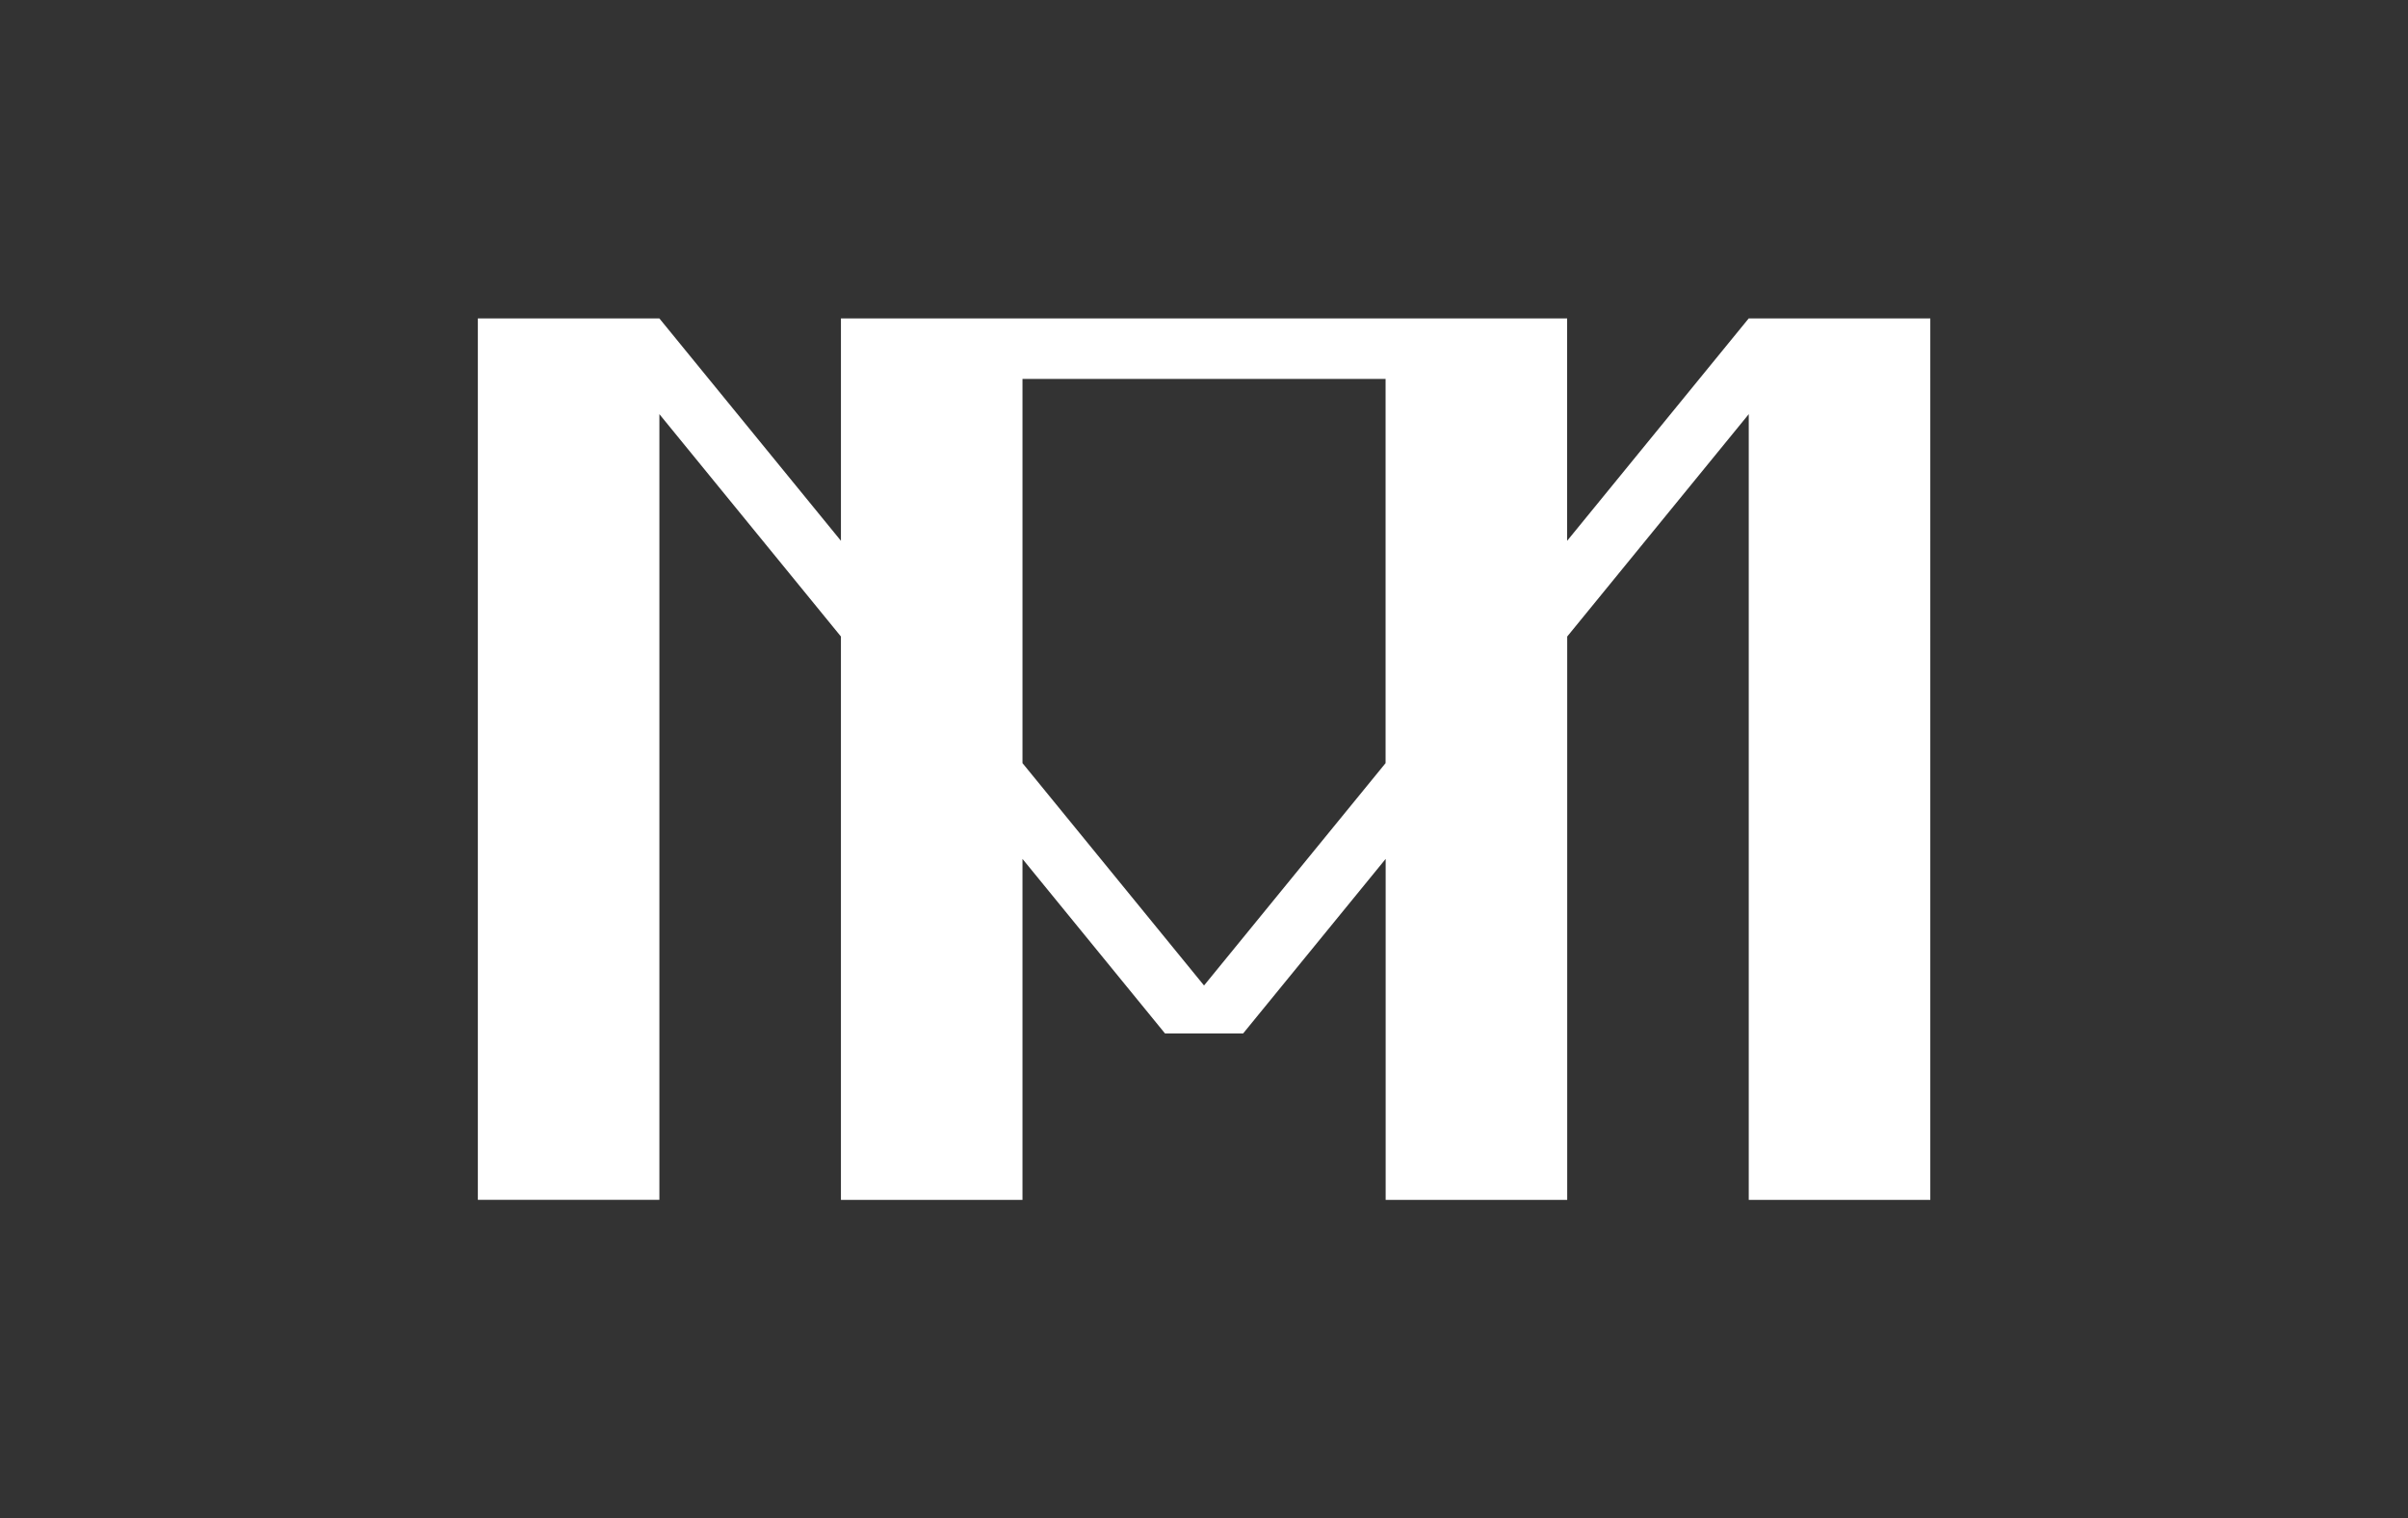
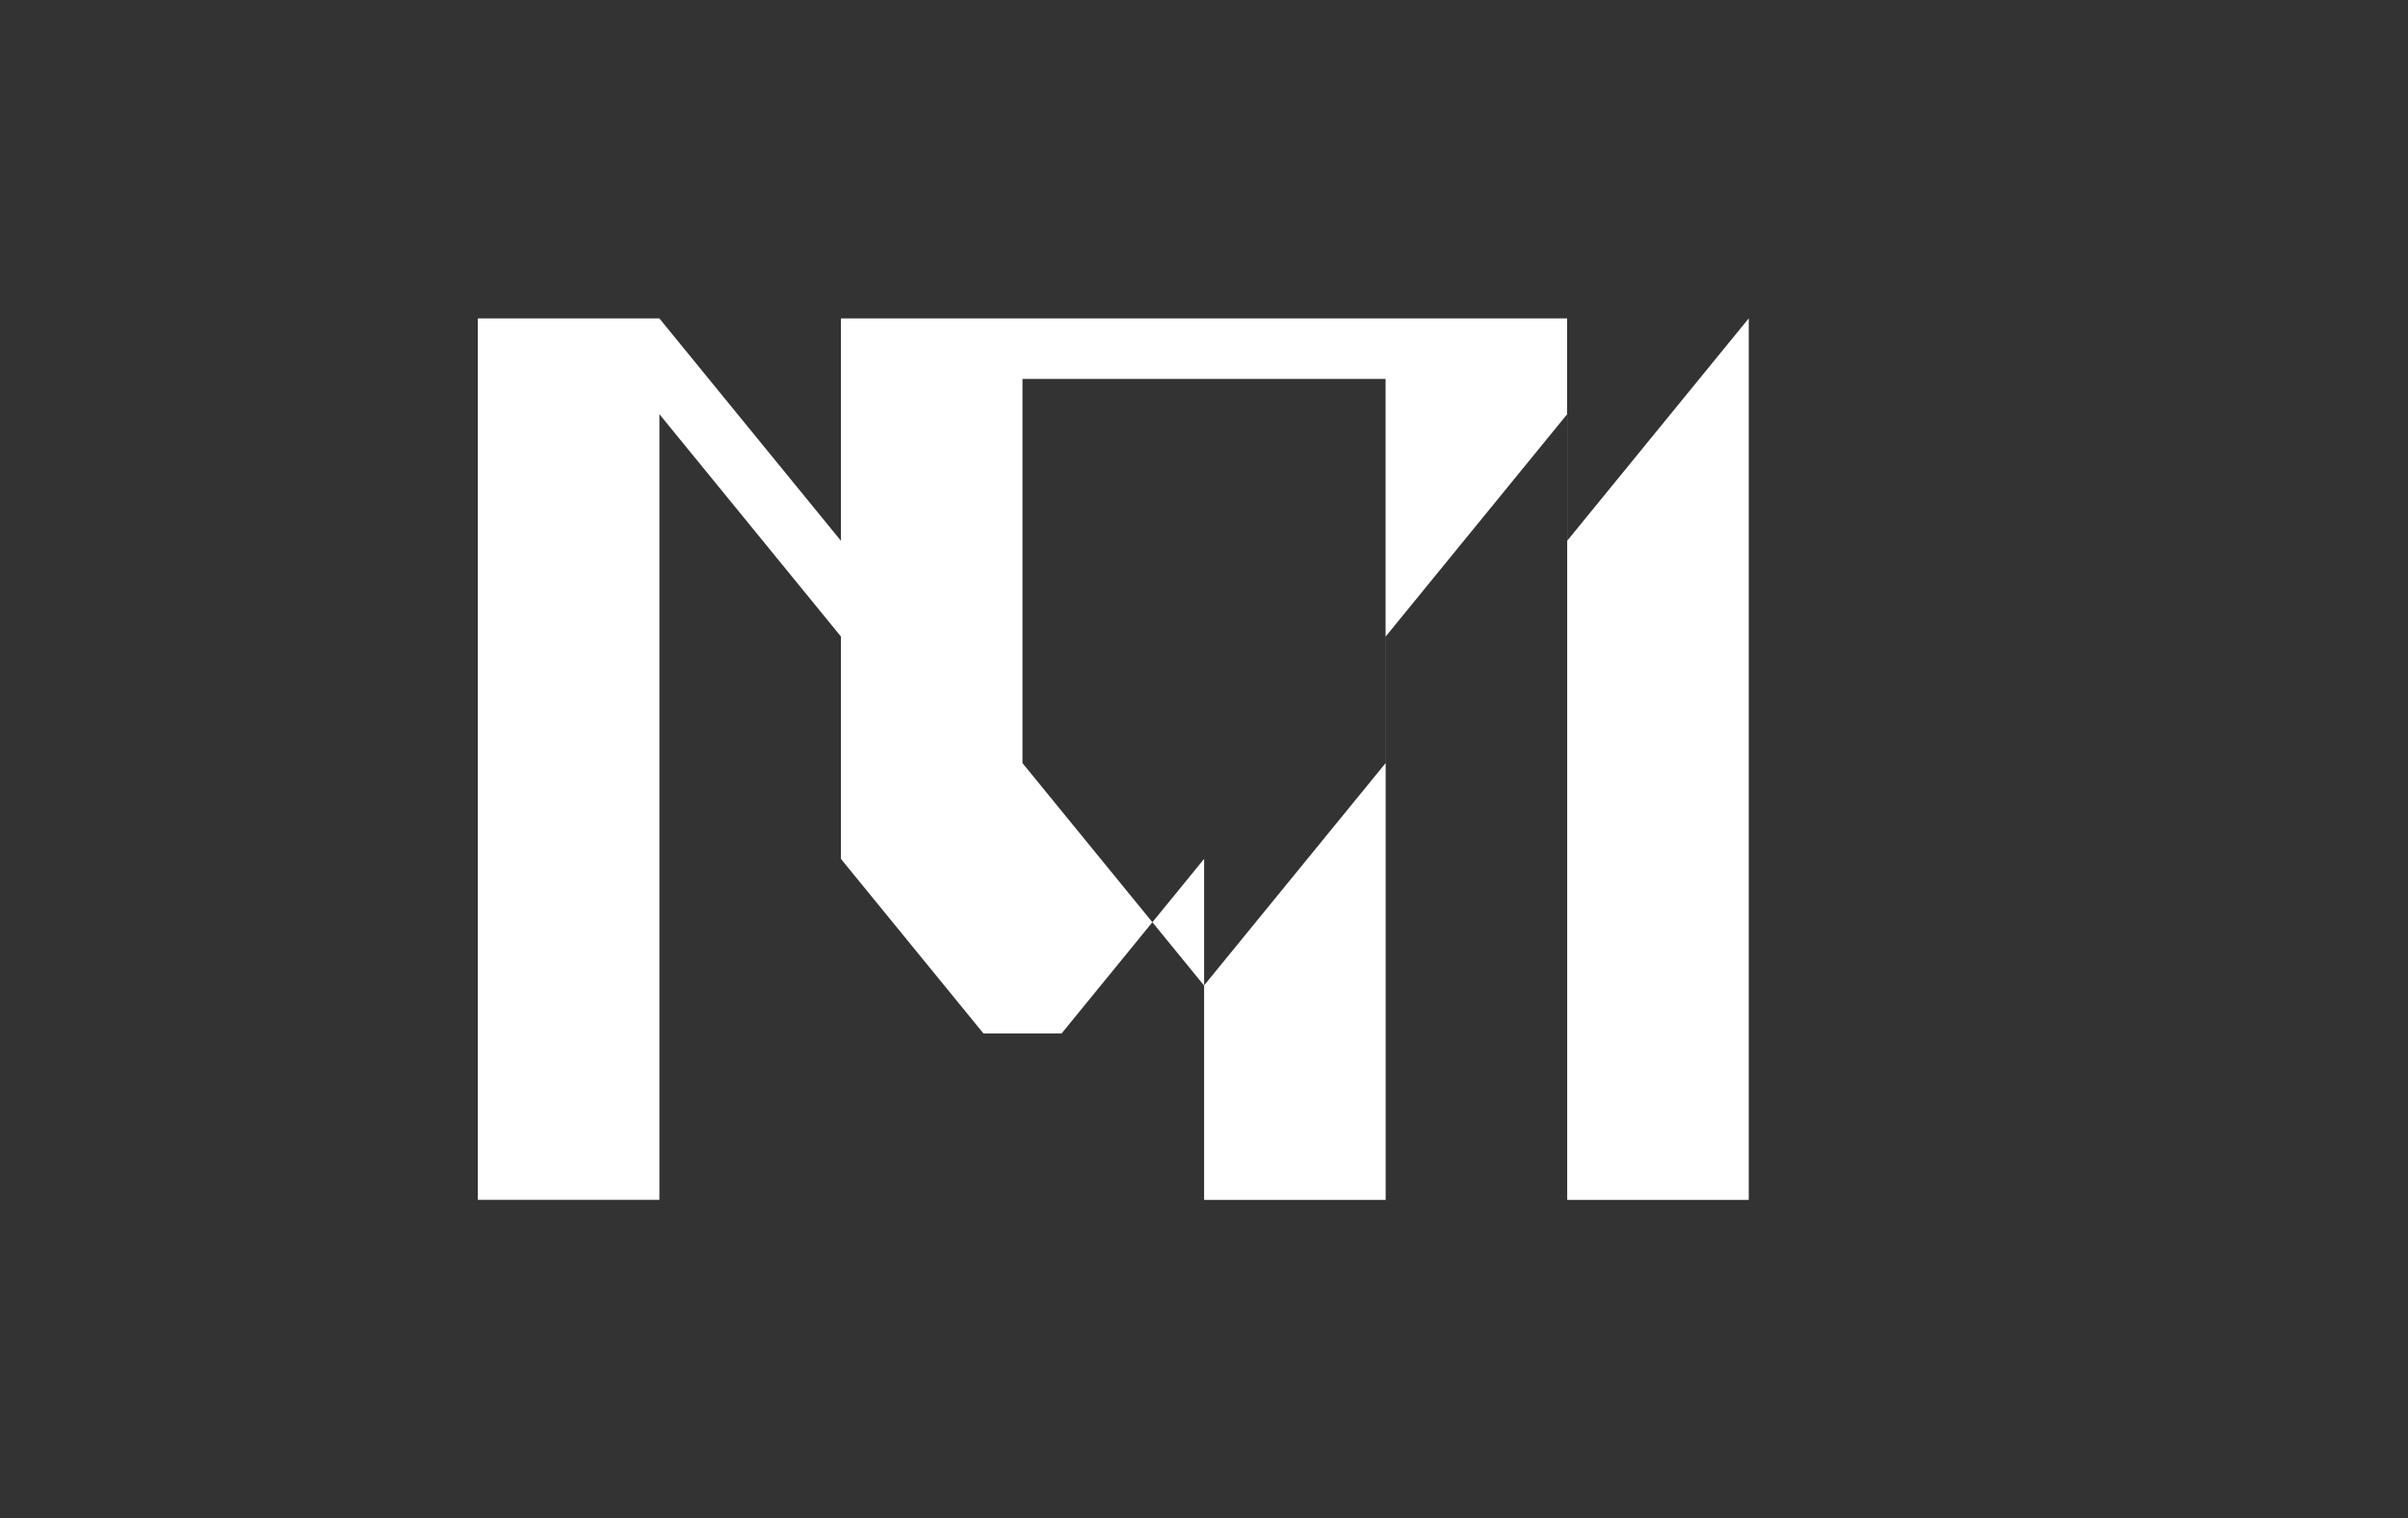
<svg xmlns="http://www.w3.org/2000/svg" id="Layer_1" data-name="Layer 1" viewBox="0 0 339.15 213.85">
  <rect x="0" y="0" width="339.15" height="213.85" fill="#333333" stroke="none" />
  <defs>
    <style> .cls-1 { fill: #fff; fill-rule: evenodd; } </style>
  </defs>
-   <path class="cls-1" d="M246.29,44.85l-25.57,31.32v-31.32h-102.28v31.32l-25.57-31.32h-25.57v124.14h25.57V58.33l25.57,31.32v79.35h25.57v-48.03l20.07,24.58h11.01l20.07-24.58v48.03h25.57v-79.35l25.57-31.32v110.67h25.57V44.85h-25.57ZM169.58,138.8l-25.57-31.32v-54.11h51.14v54.11l-25.57,31.32Z" />
+   <path class="cls-1" d="M246.29,44.85l-25.57,31.32v-31.32h-102.28v31.32l-25.57-31.32h-25.57v124.14h25.57V58.33l25.57,31.32v79.35v-48.03l20.07,24.58h11.01l20.07-24.58v48.03h25.57v-79.35l25.57-31.32v110.67h25.57V44.85h-25.57ZM169.58,138.8l-25.57-31.32v-54.11h51.14v54.11l-25.57,31.32Z" />
</svg>